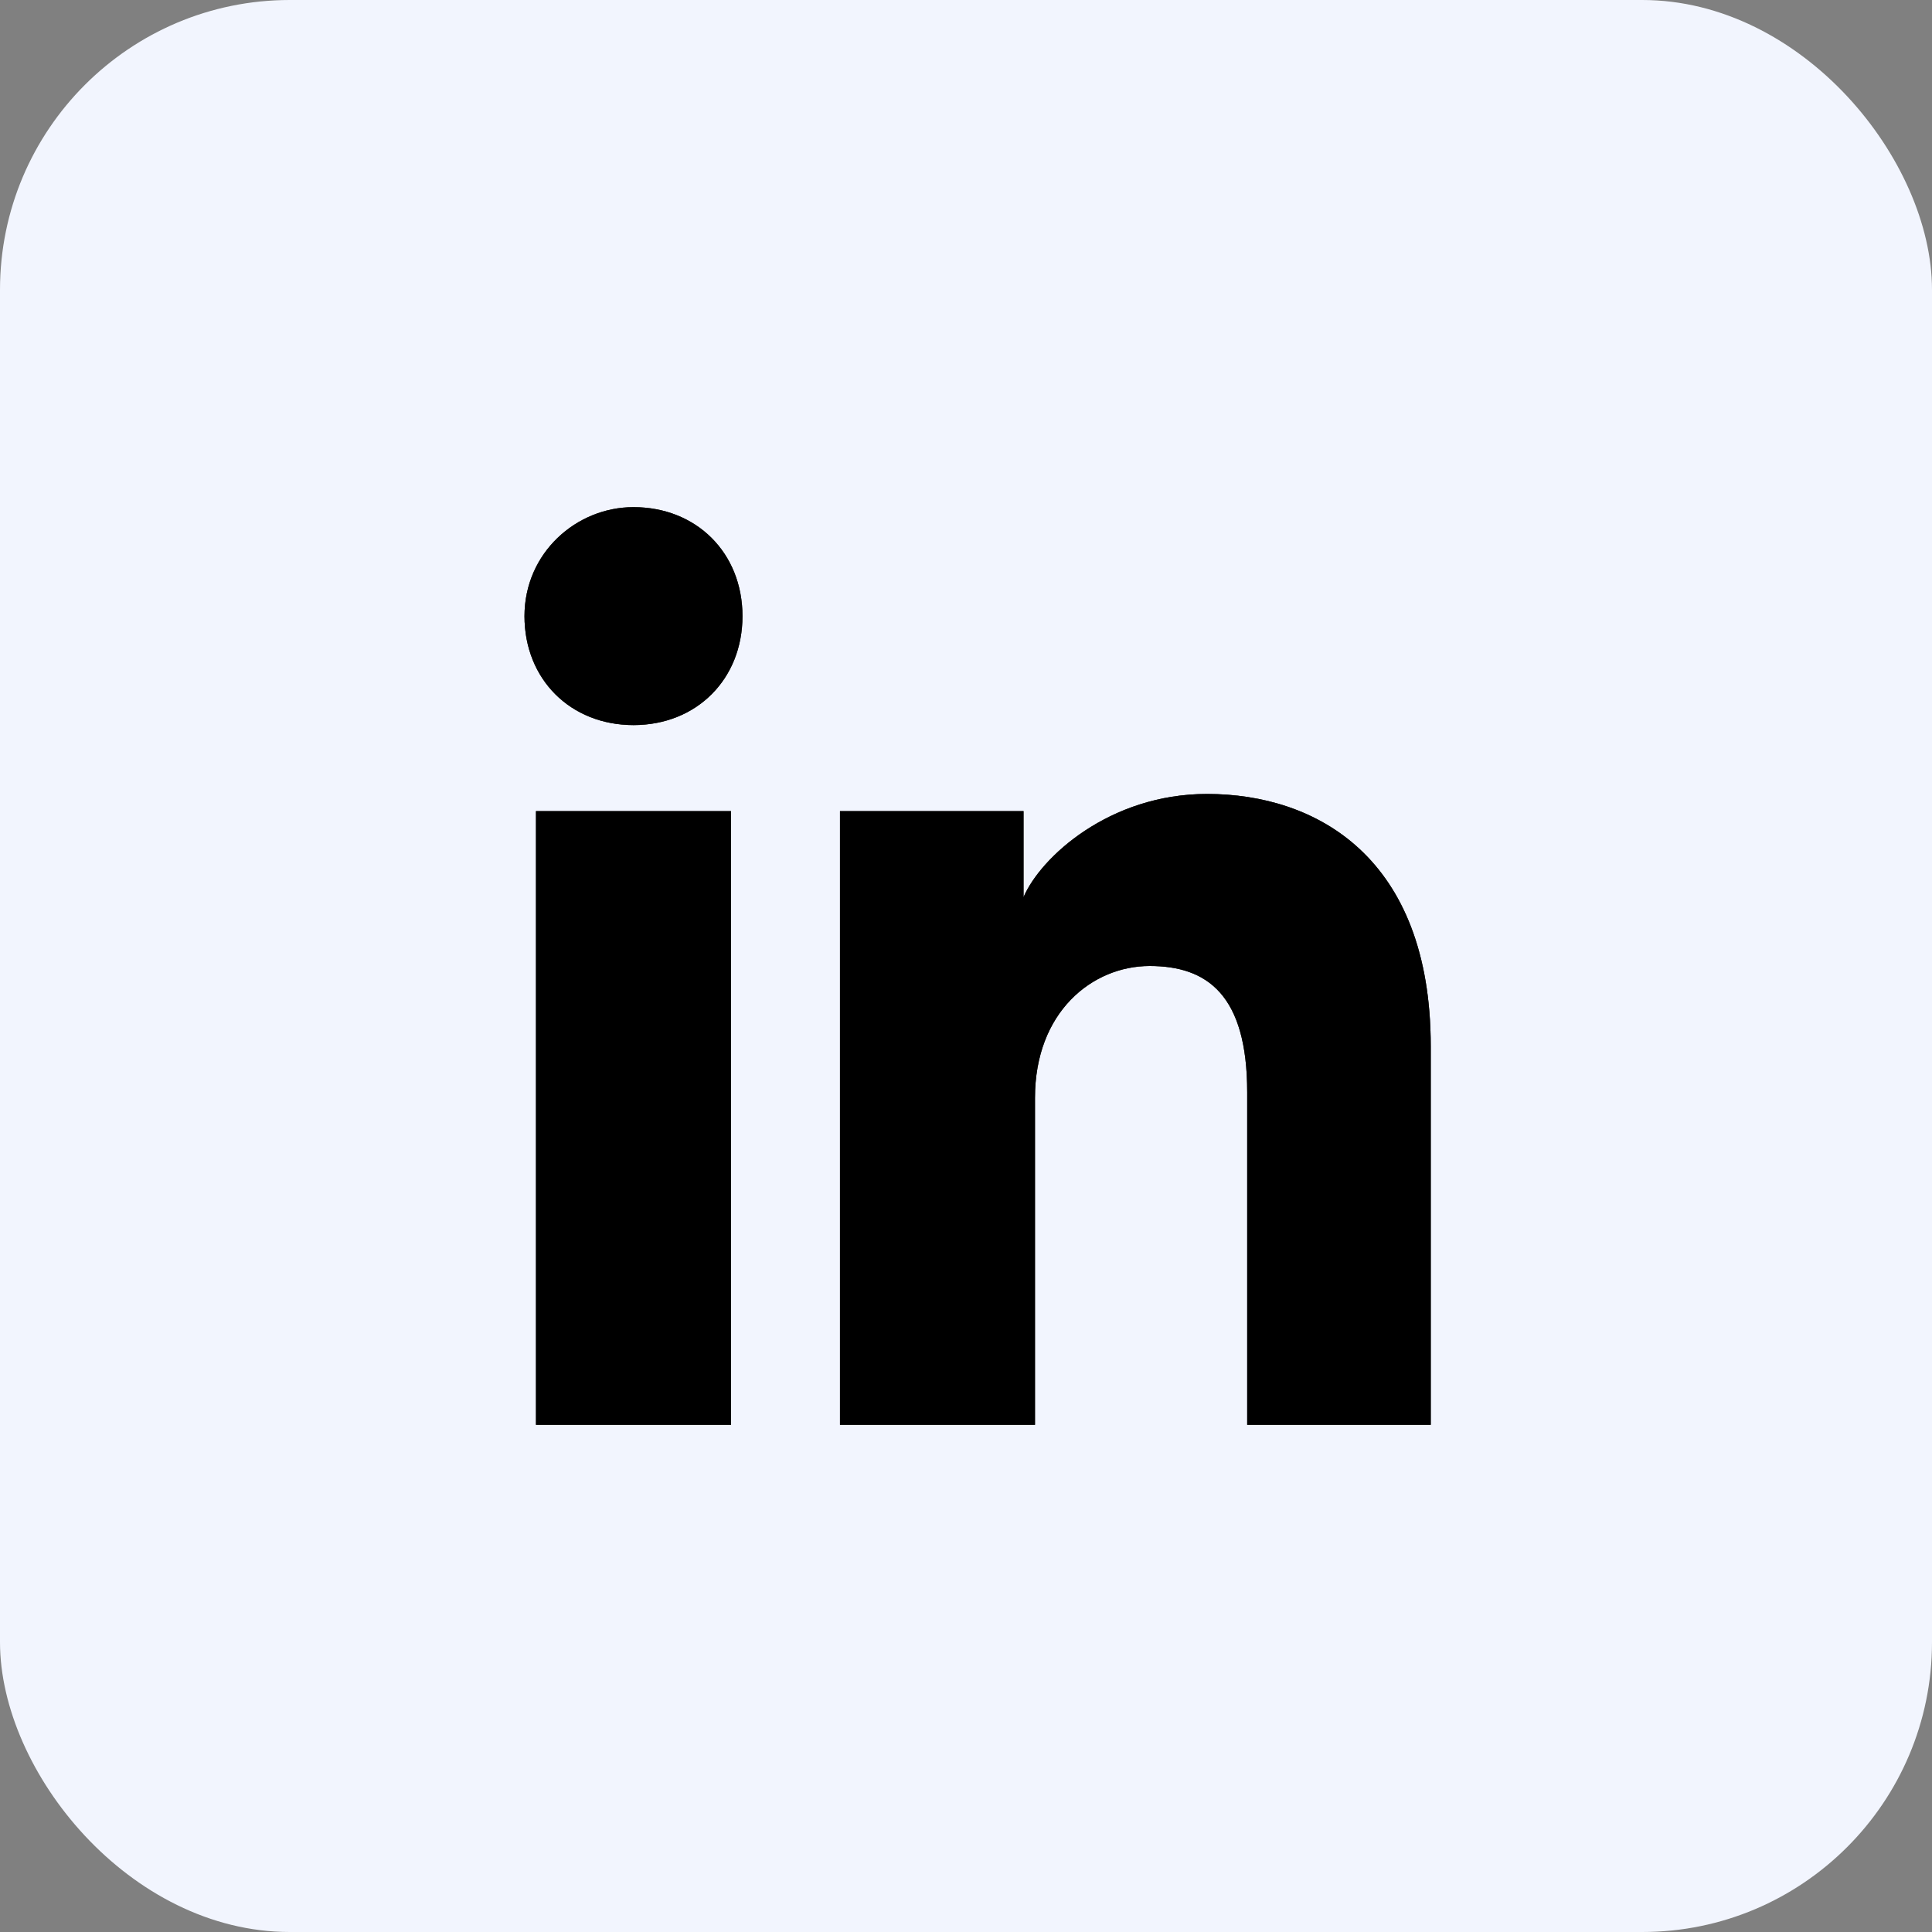
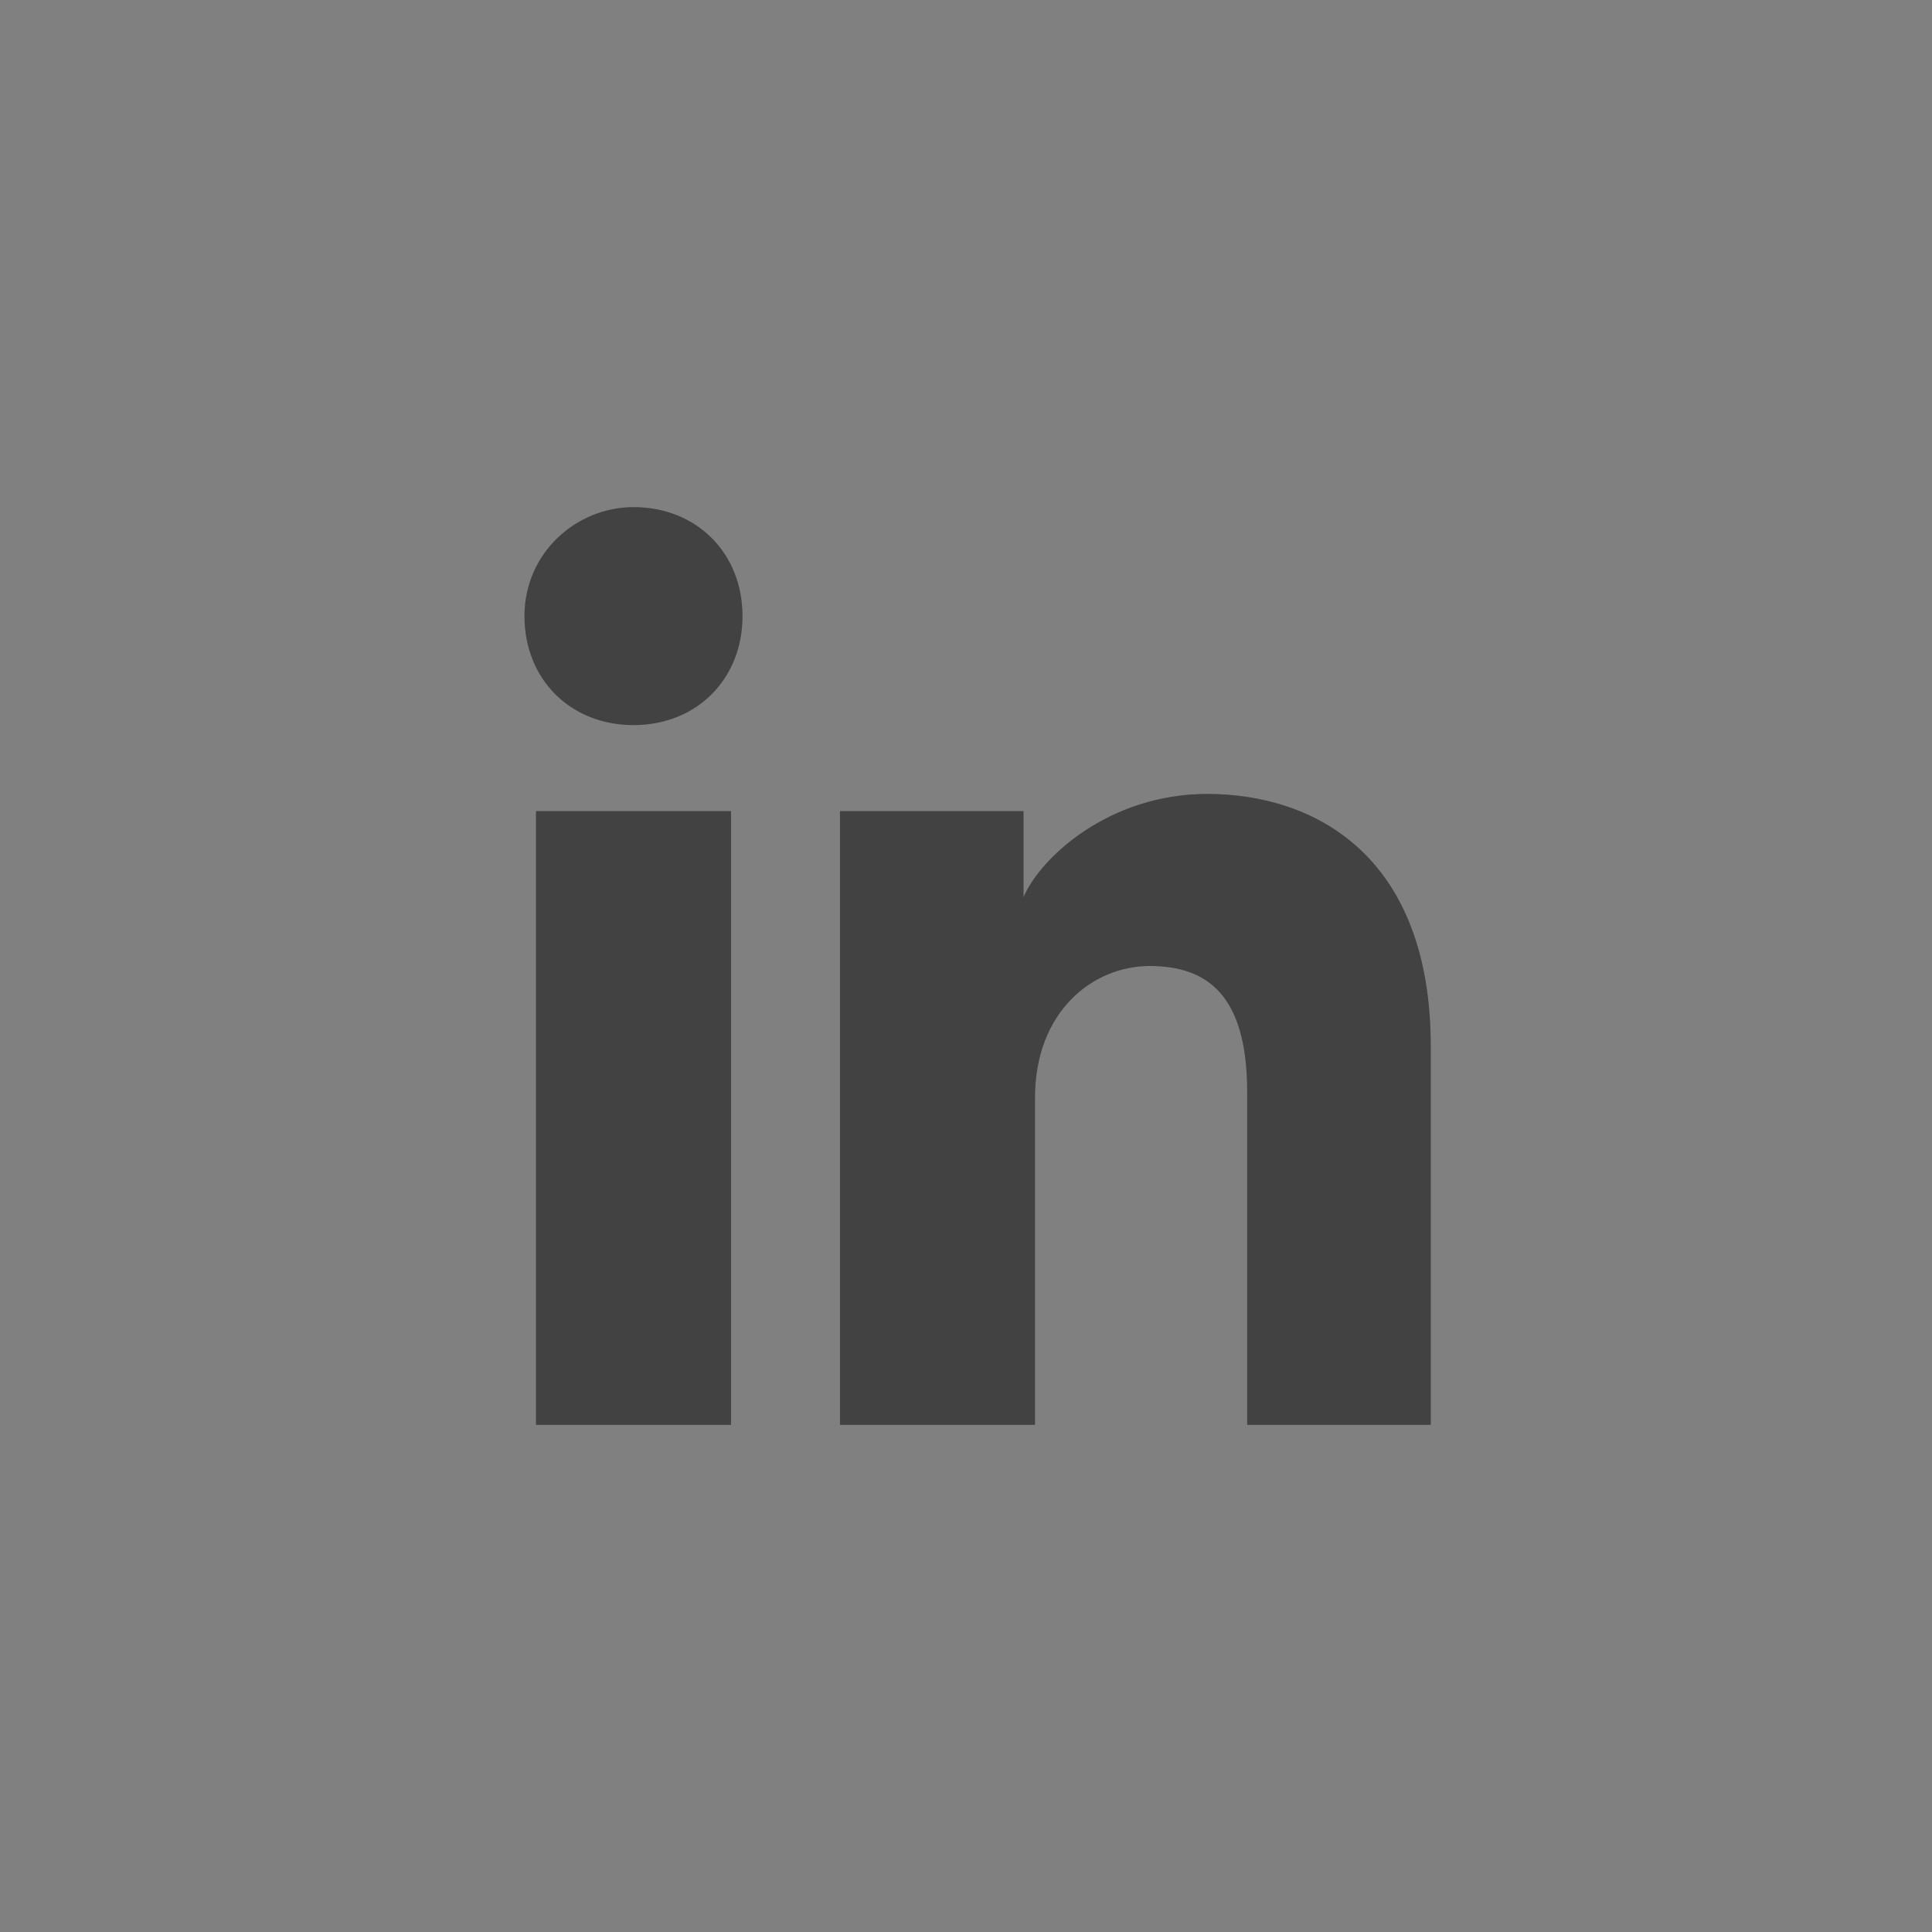
<svg xmlns="http://www.w3.org/2000/svg" width="40" height="40" viewBox="0 0 40 40" fill="none">
  <rect x="0" y="0" width="40" height="40" fill="#808080" stroke="none" />
-   <rect width="40" height="40" rx="6" fill="#F2F5FE" />
-   <path d="M15.134 29.5H11.097V16.794H15.134V29.5ZM13.116 15.012C11.809 15.012 10.859 14.062 10.859 12.756C10.859 11.45 11.928 10.5 13.116 10.5C14.422 10.5 15.372 11.45 15.372 12.756C15.372 14.062 14.422 15.012 13.116 15.012ZM29.859 29.5H25.822V22.613C25.822 20.594 24.991 20 23.803 20C22.616 20 21.428 20.95 21.428 22.731V29.5H17.391V16.794H21.191V18.575C21.547 17.744 22.972 16.438 24.991 16.438C27.247 16.438 29.622 17.744 29.622 21.663V29.5H29.859Z" fill="black" />
-   <path d="M15.134 29.5H11.097V16.794H15.134V29.5ZM13.116 15.012C11.809 15.012 10.859 14.062 10.859 12.756C10.859 11.45 11.928 10.5 13.116 10.5C14.422 10.5 15.372 11.45 15.372 12.756C15.372 14.062 14.422 15.012 13.116 15.012ZM29.859 29.5H25.822V22.613C25.822 20.594 24.991 20 23.803 20C22.616 20 21.428 20.95 21.428 22.731V29.5H17.391V16.794H21.191V18.575C21.547 17.744 22.972 16.438 24.991 16.438C27.247 16.438 29.622 17.744 29.622 21.663V29.5H29.859Z" fill="black" fill-opacity="0.2" />
-   <path d="M15.134 29.5H11.097V16.794H15.134V29.5ZM13.116 15.012C11.809 15.012 10.859 14.062 10.859 12.756C10.859 11.45 11.928 10.5 13.116 10.5C14.422 10.5 15.372 11.45 15.372 12.756C15.372 14.062 14.422 15.012 13.116 15.012ZM29.859 29.5H25.822V22.613C25.822 20.594 24.991 20 23.803 20C22.616 20 21.428 20.95 21.428 22.731V29.5H17.391V16.794H21.191V18.575C21.547 17.744 22.972 16.438 24.991 16.438C27.247 16.438 29.622 17.744 29.622 21.663V29.5H29.859Z" fill="black" fill-opacity="0.2" />
-   <path d="M15.134 29.5H11.097V16.794H15.134V29.5ZM13.116 15.012C11.809 15.012 10.859 14.062 10.859 12.756C10.859 11.45 11.928 10.5 13.116 10.5C14.422 10.5 15.372 11.45 15.372 12.756C15.372 14.062 14.422 15.012 13.116 15.012ZM29.859 29.5H25.822V22.613C25.822 20.594 24.991 20 23.803 20C22.616 20 21.428 20.95 21.428 22.731V29.5H17.391V16.794H21.191V18.575C21.547 17.744 22.972 16.438 24.991 16.438C27.247 16.438 29.622 17.744 29.622 21.663V29.5H29.859Z" fill="black" fill-opacity="0.2" />
  <path d="M15.134 29.5H11.097V16.794H15.134V29.5ZM13.116 15.012C11.809 15.012 10.859 14.062 10.859 12.756C10.859 11.45 11.928 10.5 13.116 10.5C14.422 10.5 15.372 11.45 15.372 12.756C15.372 14.062 14.422 15.012 13.116 15.012ZM29.859 29.5H25.822V22.613C25.822 20.594 24.991 20 23.803 20C22.616 20 21.428 20.95 21.428 22.731V29.5H17.391V16.794H21.191V18.575C21.547 17.744 22.972 16.438 24.991 16.438C27.247 16.438 29.622 17.744 29.622 21.663V29.5H29.859Z" fill="black" fill-opacity="0.2" />
  <path d="M15.134 29.5H11.097V16.794H15.134V29.5ZM13.116 15.012C11.809 15.012 10.859 14.062 10.859 12.756C10.859 11.45 11.928 10.5 13.116 10.5C14.422 10.5 15.372 11.45 15.372 12.756C15.372 14.062 14.422 15.012 13.116 15.012ZM29.859 29.5H25.822V22.613C25.822 20.594 24.991 20 23.803 20C22.616 20 21.428 20.95 21.428 22.731V29.5H17.391V16.794H21.191V18.575C21.547 17.744 22.972 16.438 24.991 16.438C27.247 16.438 29.622 17.744 29.622 21.663V29.5H29.859Z" fill="black" fill-opacity="0.2" />
  <path d="M15.134 29.5H11.097V16.794H15.134V29.5ZM13.116 15.012C11.809 15.012 10.859 14.062 10.859 12.756C10.859 11.45 11.928 10.5 13.116 10.5C14.422 10.5 15.372 11.45 15.372 12.756C15.372 14.062 14.422 15.012 13.116 15.012ZM29.859 29.5H25.822V22.613C25.822 20.594 24.991 20 23.803 20C22.616 20 21.428 20.95 21.428 22.731V29.5H17.391V16.794H21.191V18.575C21.547 17.744 22.972 16.438 24.991 16.438C27.247 16.438 29.622 17.744 29.622 21.663V29.5H29.859Z" fill="black" fill-opacity="0.2" />
</svg>